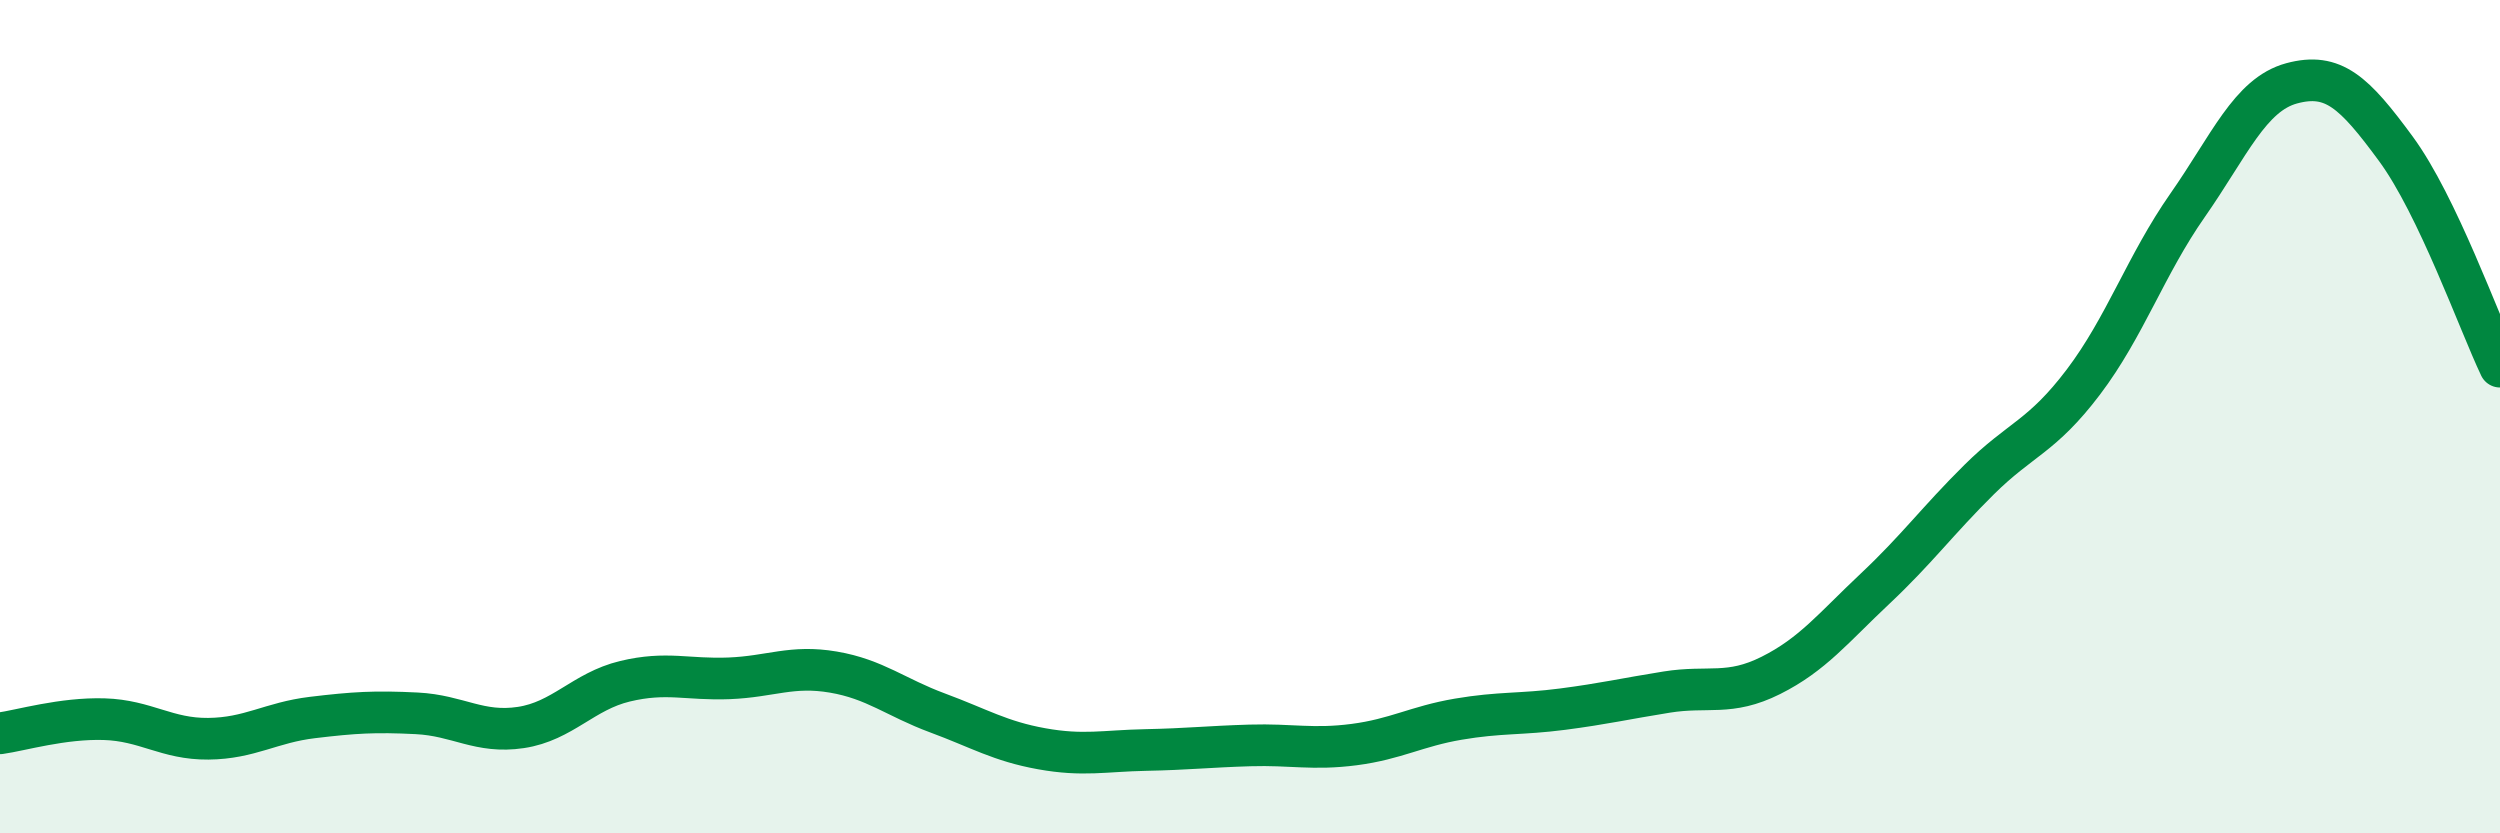
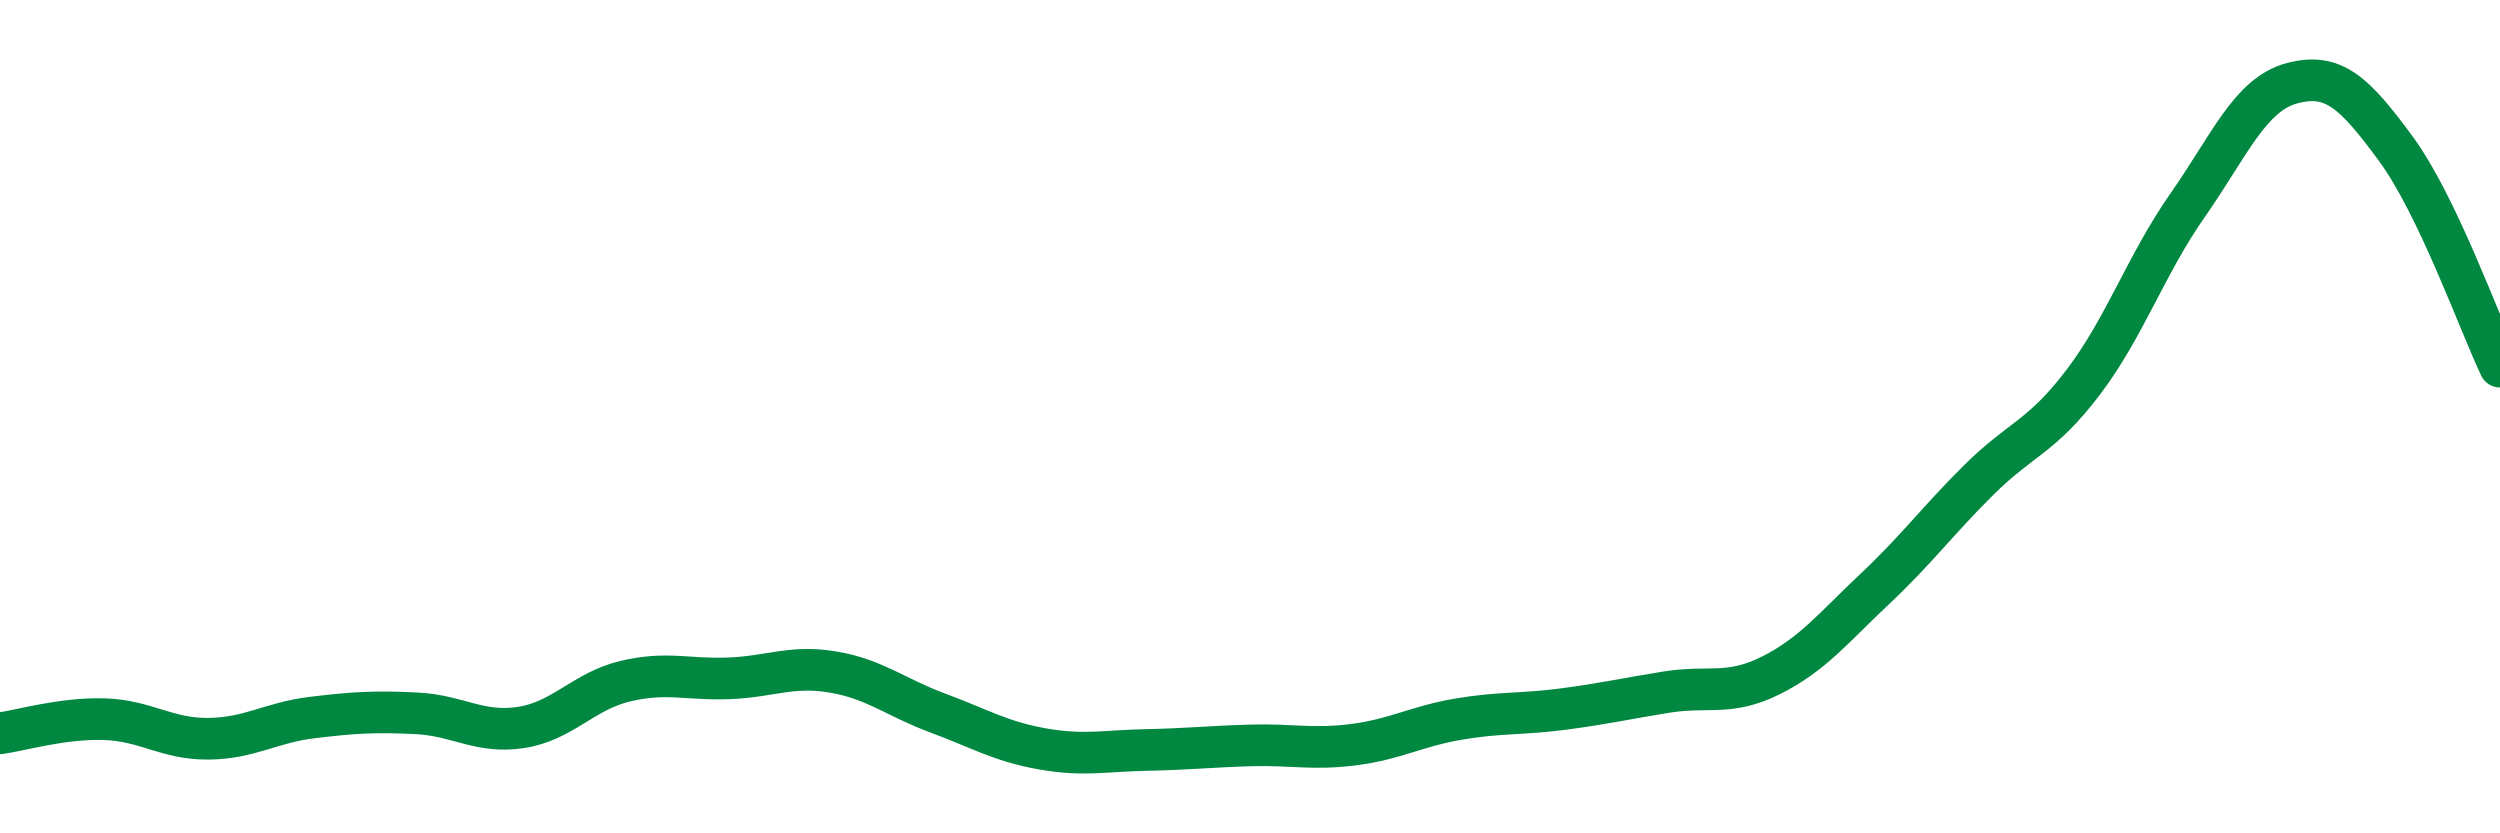
<svg xmlns="http://www.w3.org/2000/svg" width="60" height="20" viewBox="0 0 60 20">
-   <path d="M 0,17.6 C 0.5,17.53 1.5,17.23 2.5,17.26 C 3.5,17.29 4,17.74 5,17.73 C 6,17.72 6.5,17.34 7.5,17.22 C 8.5,17.1 9,17.07 10,17.12 C 11,17.17 11.5,17.61 12.5,17.46 C 13.5,17.31 14,16.59 15,16.35 C 16,16.11 16.5,16.32 17.5,16.28 C 18.5,16.24 19,15.96 20,16.13 C 21,16.3 21.5,16.74 22.5,17.11 C 23.5,17.48 24,17.79 25,17.97 C 26,18.15 26.5,18.02 27.5,18 C 28.5,17.98 29,17.92 30,17.89 C 31,17.86 31.5,18 32.5,17.87 C 33.5,17.74 34,17.43 35,17.26 C 36,17.09 36.5,17.15 37.5,17.02 C 38.5,16.89 39,16.77 40,16.61 C 41,16.45 41.5,16.71 42.5,16.21 C 43.5,15.71 44,15.07 45,14.13 C 46,13.19 46.5,12.5 47.5,11.51 C 48.5,10.52 49,10.49 50,9.17 C 51,7.85 51.5,6.36 52.5,4.93 C 53.5,3.5 54,2.27 55,2 C 56,1.73 56.5,2.21 57.5,3.57 C 58.5,4.93 59.5,7.75 60,8.8L60 20L0 20Z" fill="#008740" opacity="0.1" stroke-linecap="round" stroke-linejoin="round" />
  <path d="M 0,17.6 C 0.5,17.53 1.5,17.23 2.5,17.26 C 3.5,17.29 4,17.74 5,17.73 C 6,17.72 6.5,17.34 7.5,17.22 C 8.5,17.1 9,17.07 10,17.12 C 11,17.17 11.5,17.61 12.5,17.46 C 13.5,17.31 14,16.59 15,16.35 C 16,16.11 16.5,16.32 17.5,16.28 C 18.5,16.24 19,15.96 20,16.13 C 21,16.3 21.5,16.74 22.5,17.11 C 23.5,17.48 24,17.79 25,17.97 C 26,18.15 26.5,18.02 27.5,18 C 28.5,17.98 29,17.92 30,17.89 C 31,17.86 31.5,18 32.5,17.87 C 33.5,17.74 34,17.43 35,17.26 C 36,17.09 36.5,17.15 37.5,17.02 C 38.5,16.89 39,16.77 40,16.61 C 41,16.45 41.5,16.71 42.5,16.21 C 43.5,15.71 44,15.07 45,14.13 C 46,13.19 46.5,12.5 47.5,11.51 C 48.5,10.52 49,10.49 50,9.17 C 51,7.85 51.5,6.36 52.5,4.93 C 53.5,3.5 54,2.27 55,2 C 56,1.73 56.5,2.21 57.5,3.57 C 58.5,4.93 59.5,7.75 60,8.8" stroke="#008740" stroke-width="1" fill="none" stroke-linecap="round" stroke-linejoin="round" />
</svg>